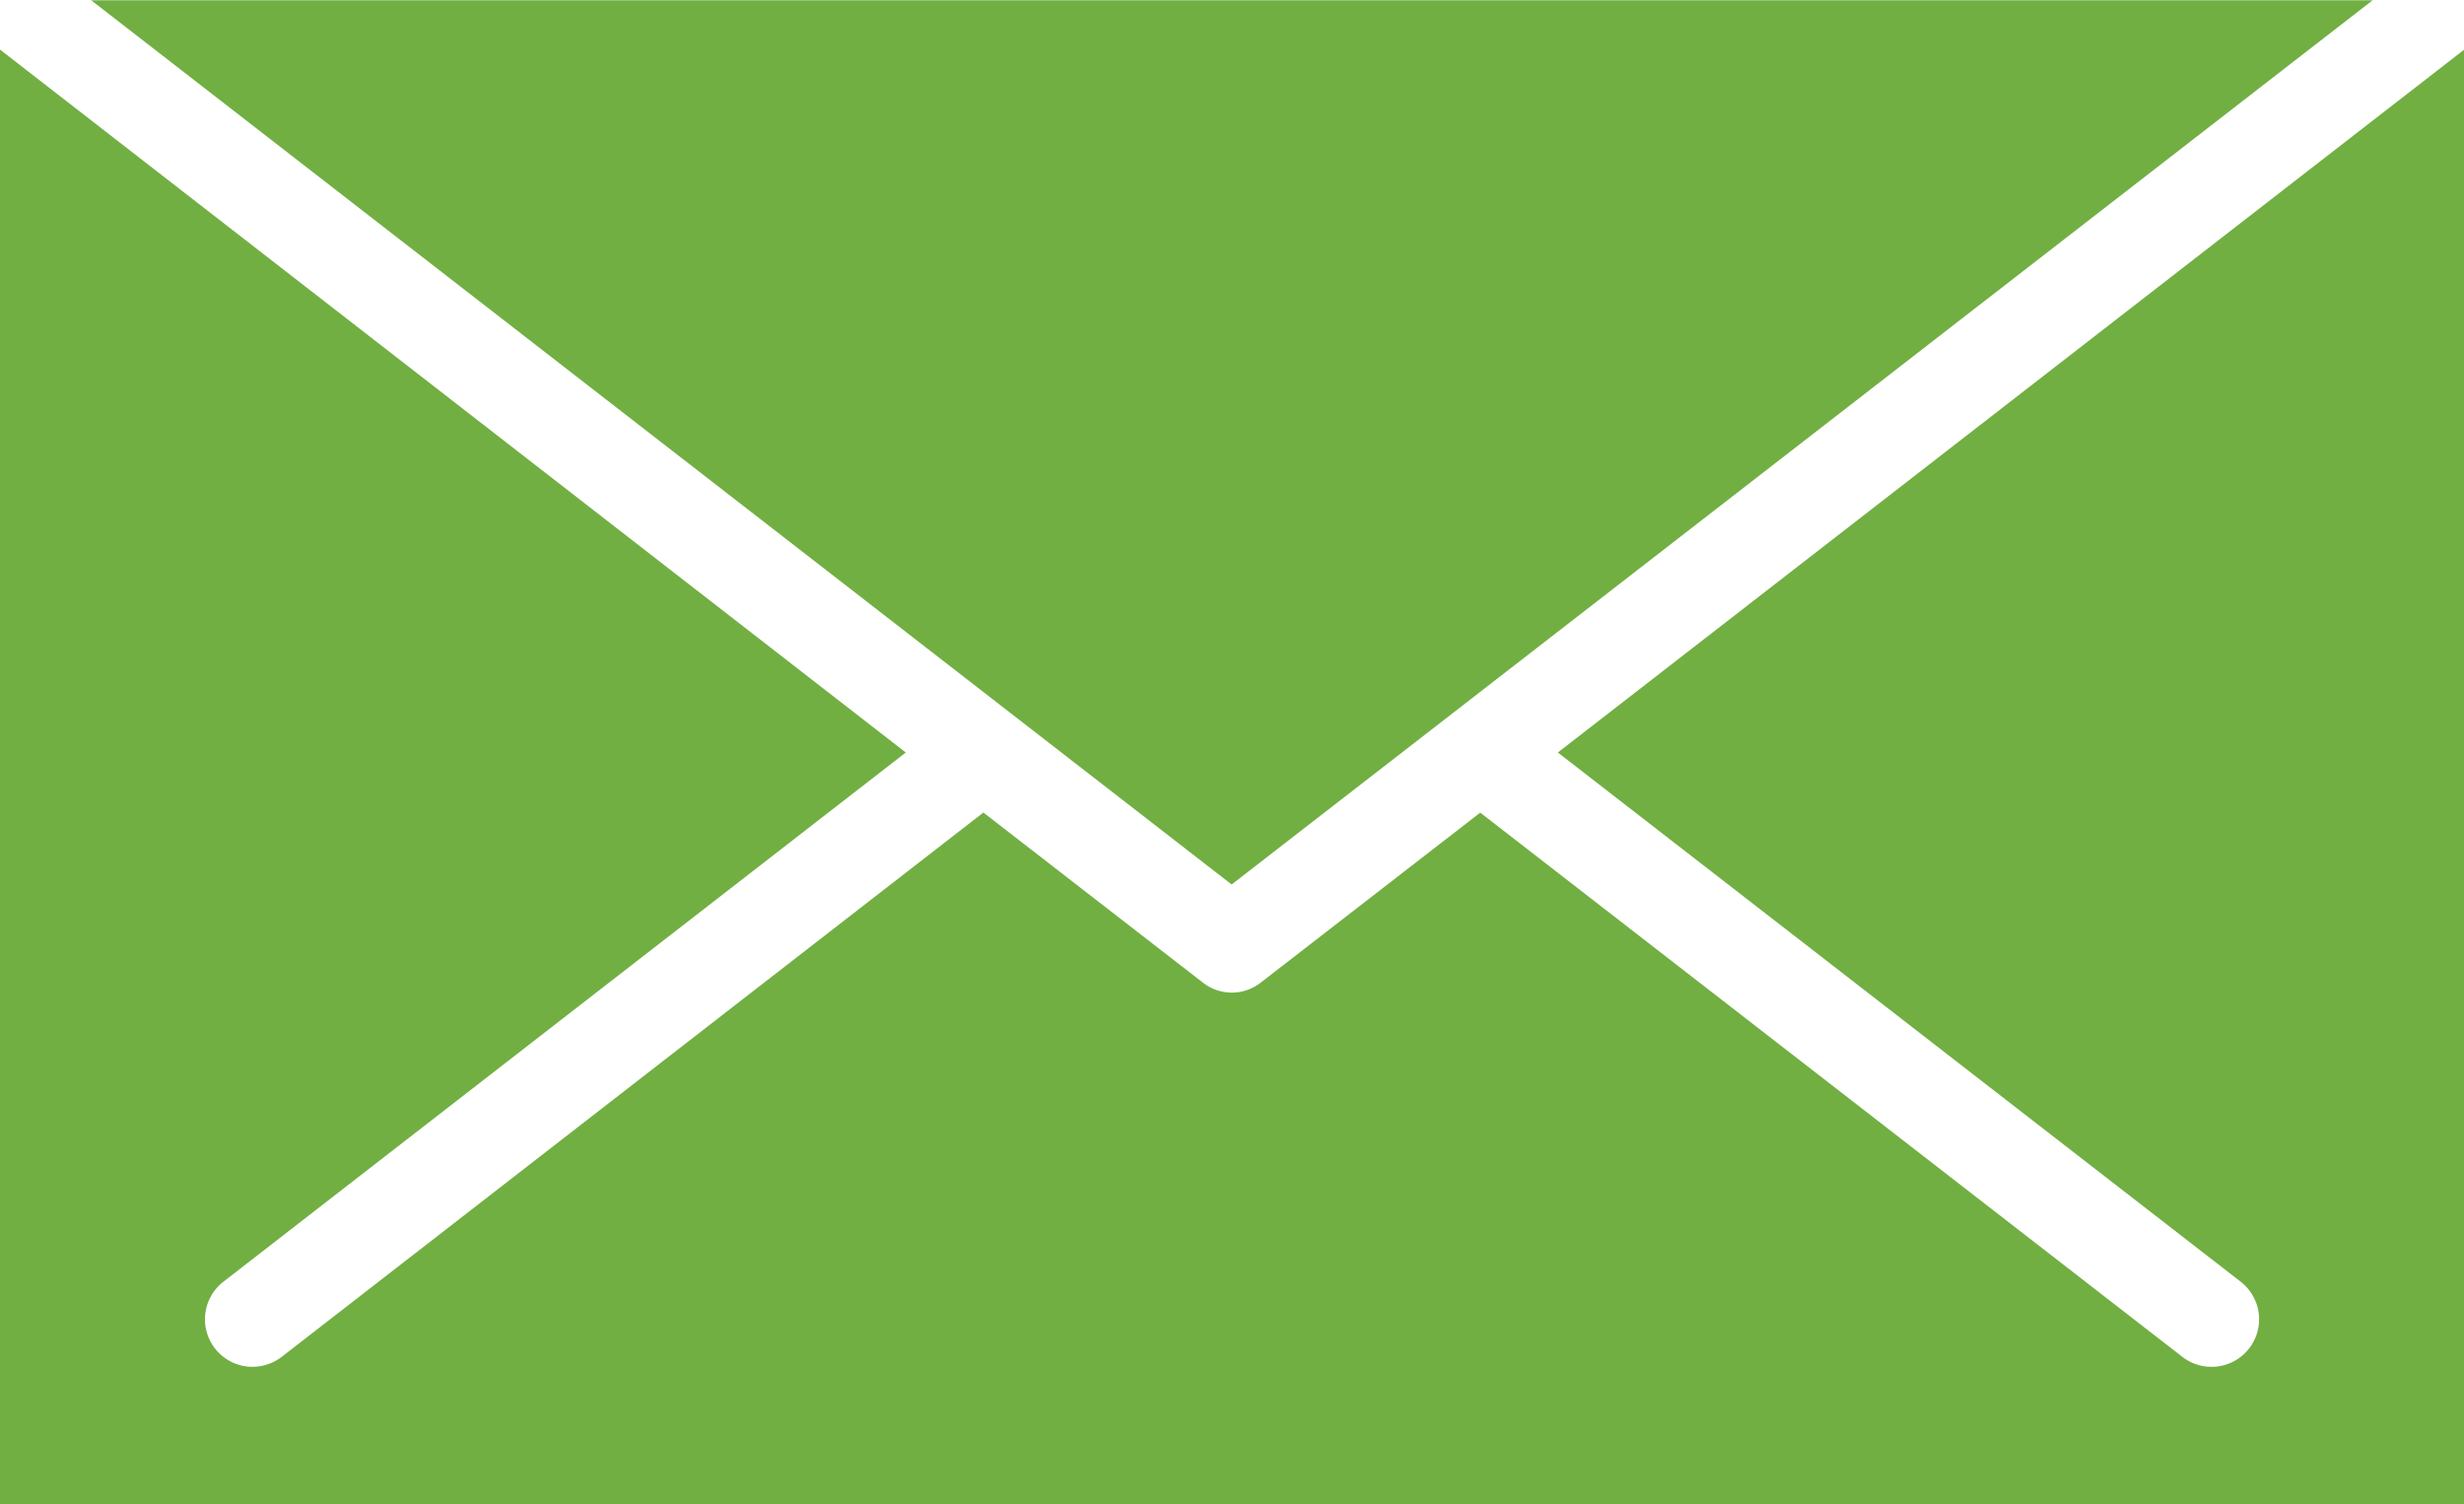
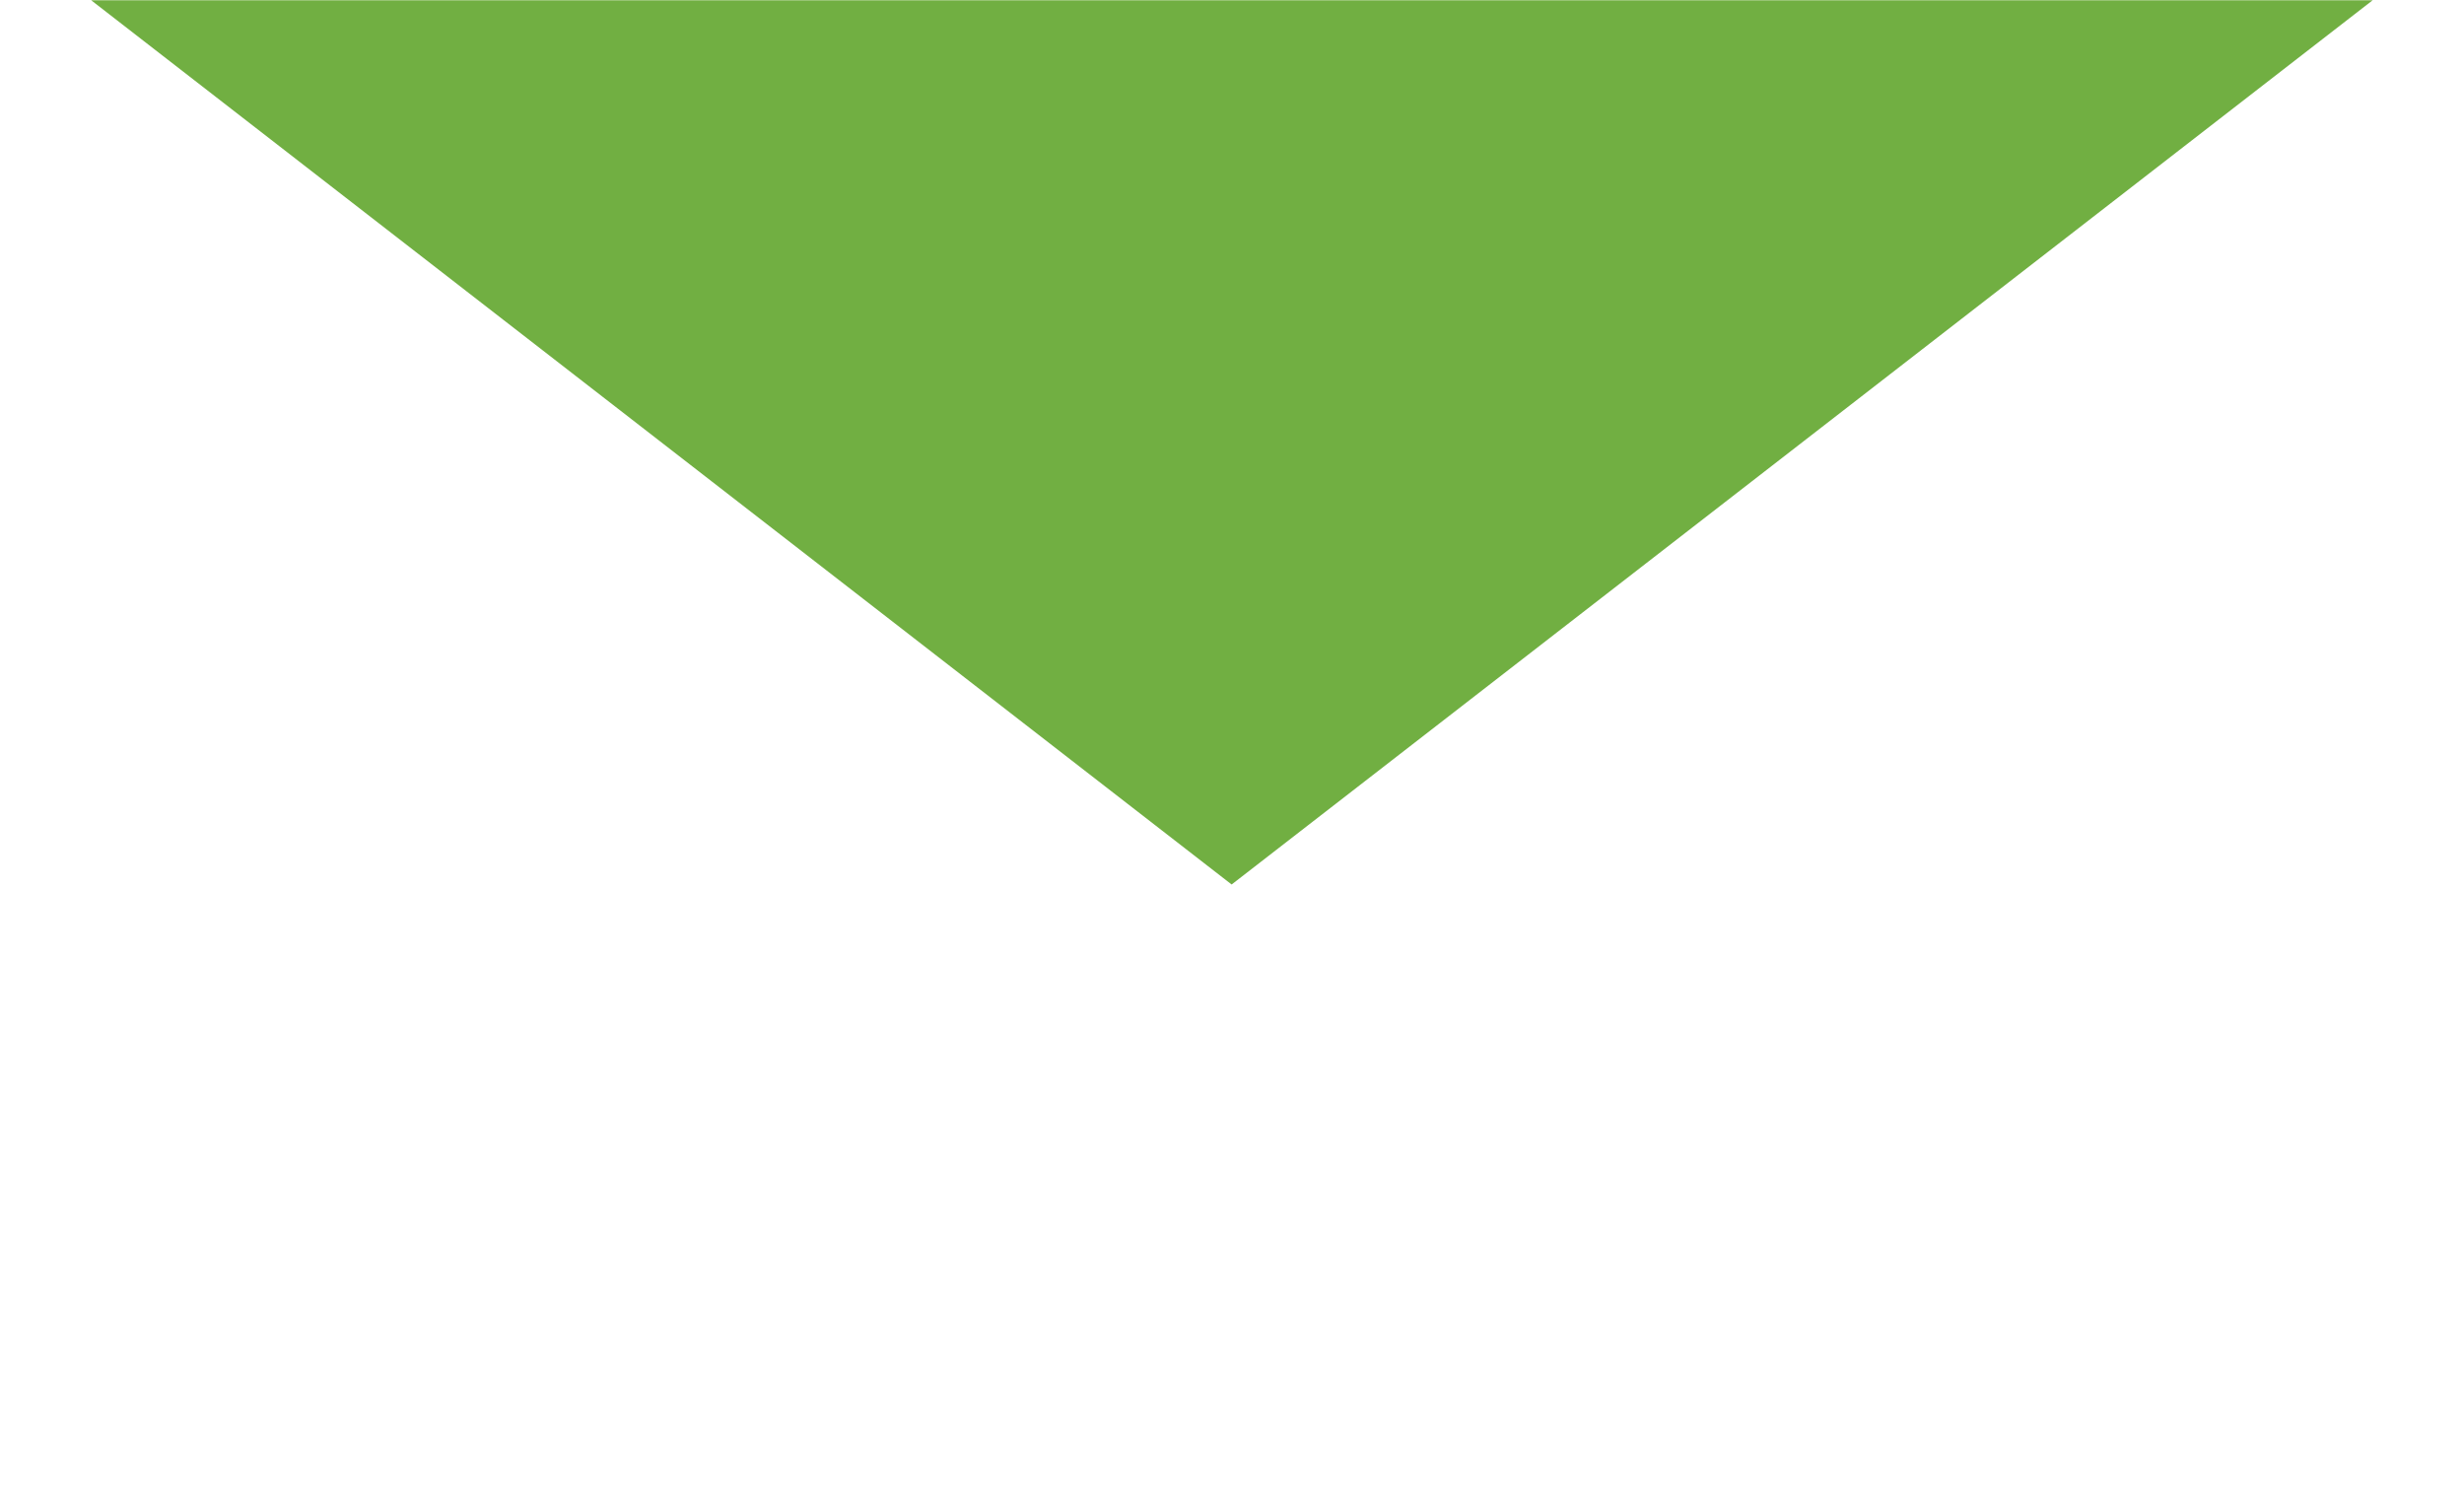
<svg xmlns="http://www.w3.org/2000/svg" width="26.64" height="16.265" viewBox="0 0 26.64 16.265">
  <g id="mail_icon" transform="translate(-1473.339 -43.997)">
-     <path id="パス_262" data-name="パス 262" d="M1486.655,53.56,1474.325,44h24.666Z" fill="#71af42" />
-     <path id="パス_263" data-name="パス 263" d="M1473.339,60.262V44.533l9.793,7.6-7.378,5.722a.514.514,0,0,0,.314.92.526.526,0,0,0,.317-.108l7.586-5.885,2.371,1.837a.506.506,0,0,0,.63,0l2.371-1.836,7.591,5.884a.514.514,0,0,0,.631-.812l-7.383-5.722,9.8-7.6V60.262Z" fill="#71af42" />
+     <path id="パス_262" data-name="パス 262" d="M1486.655,53.56,1474.325,44h24.666" fill="#71af42" />
  </g>
</svg>